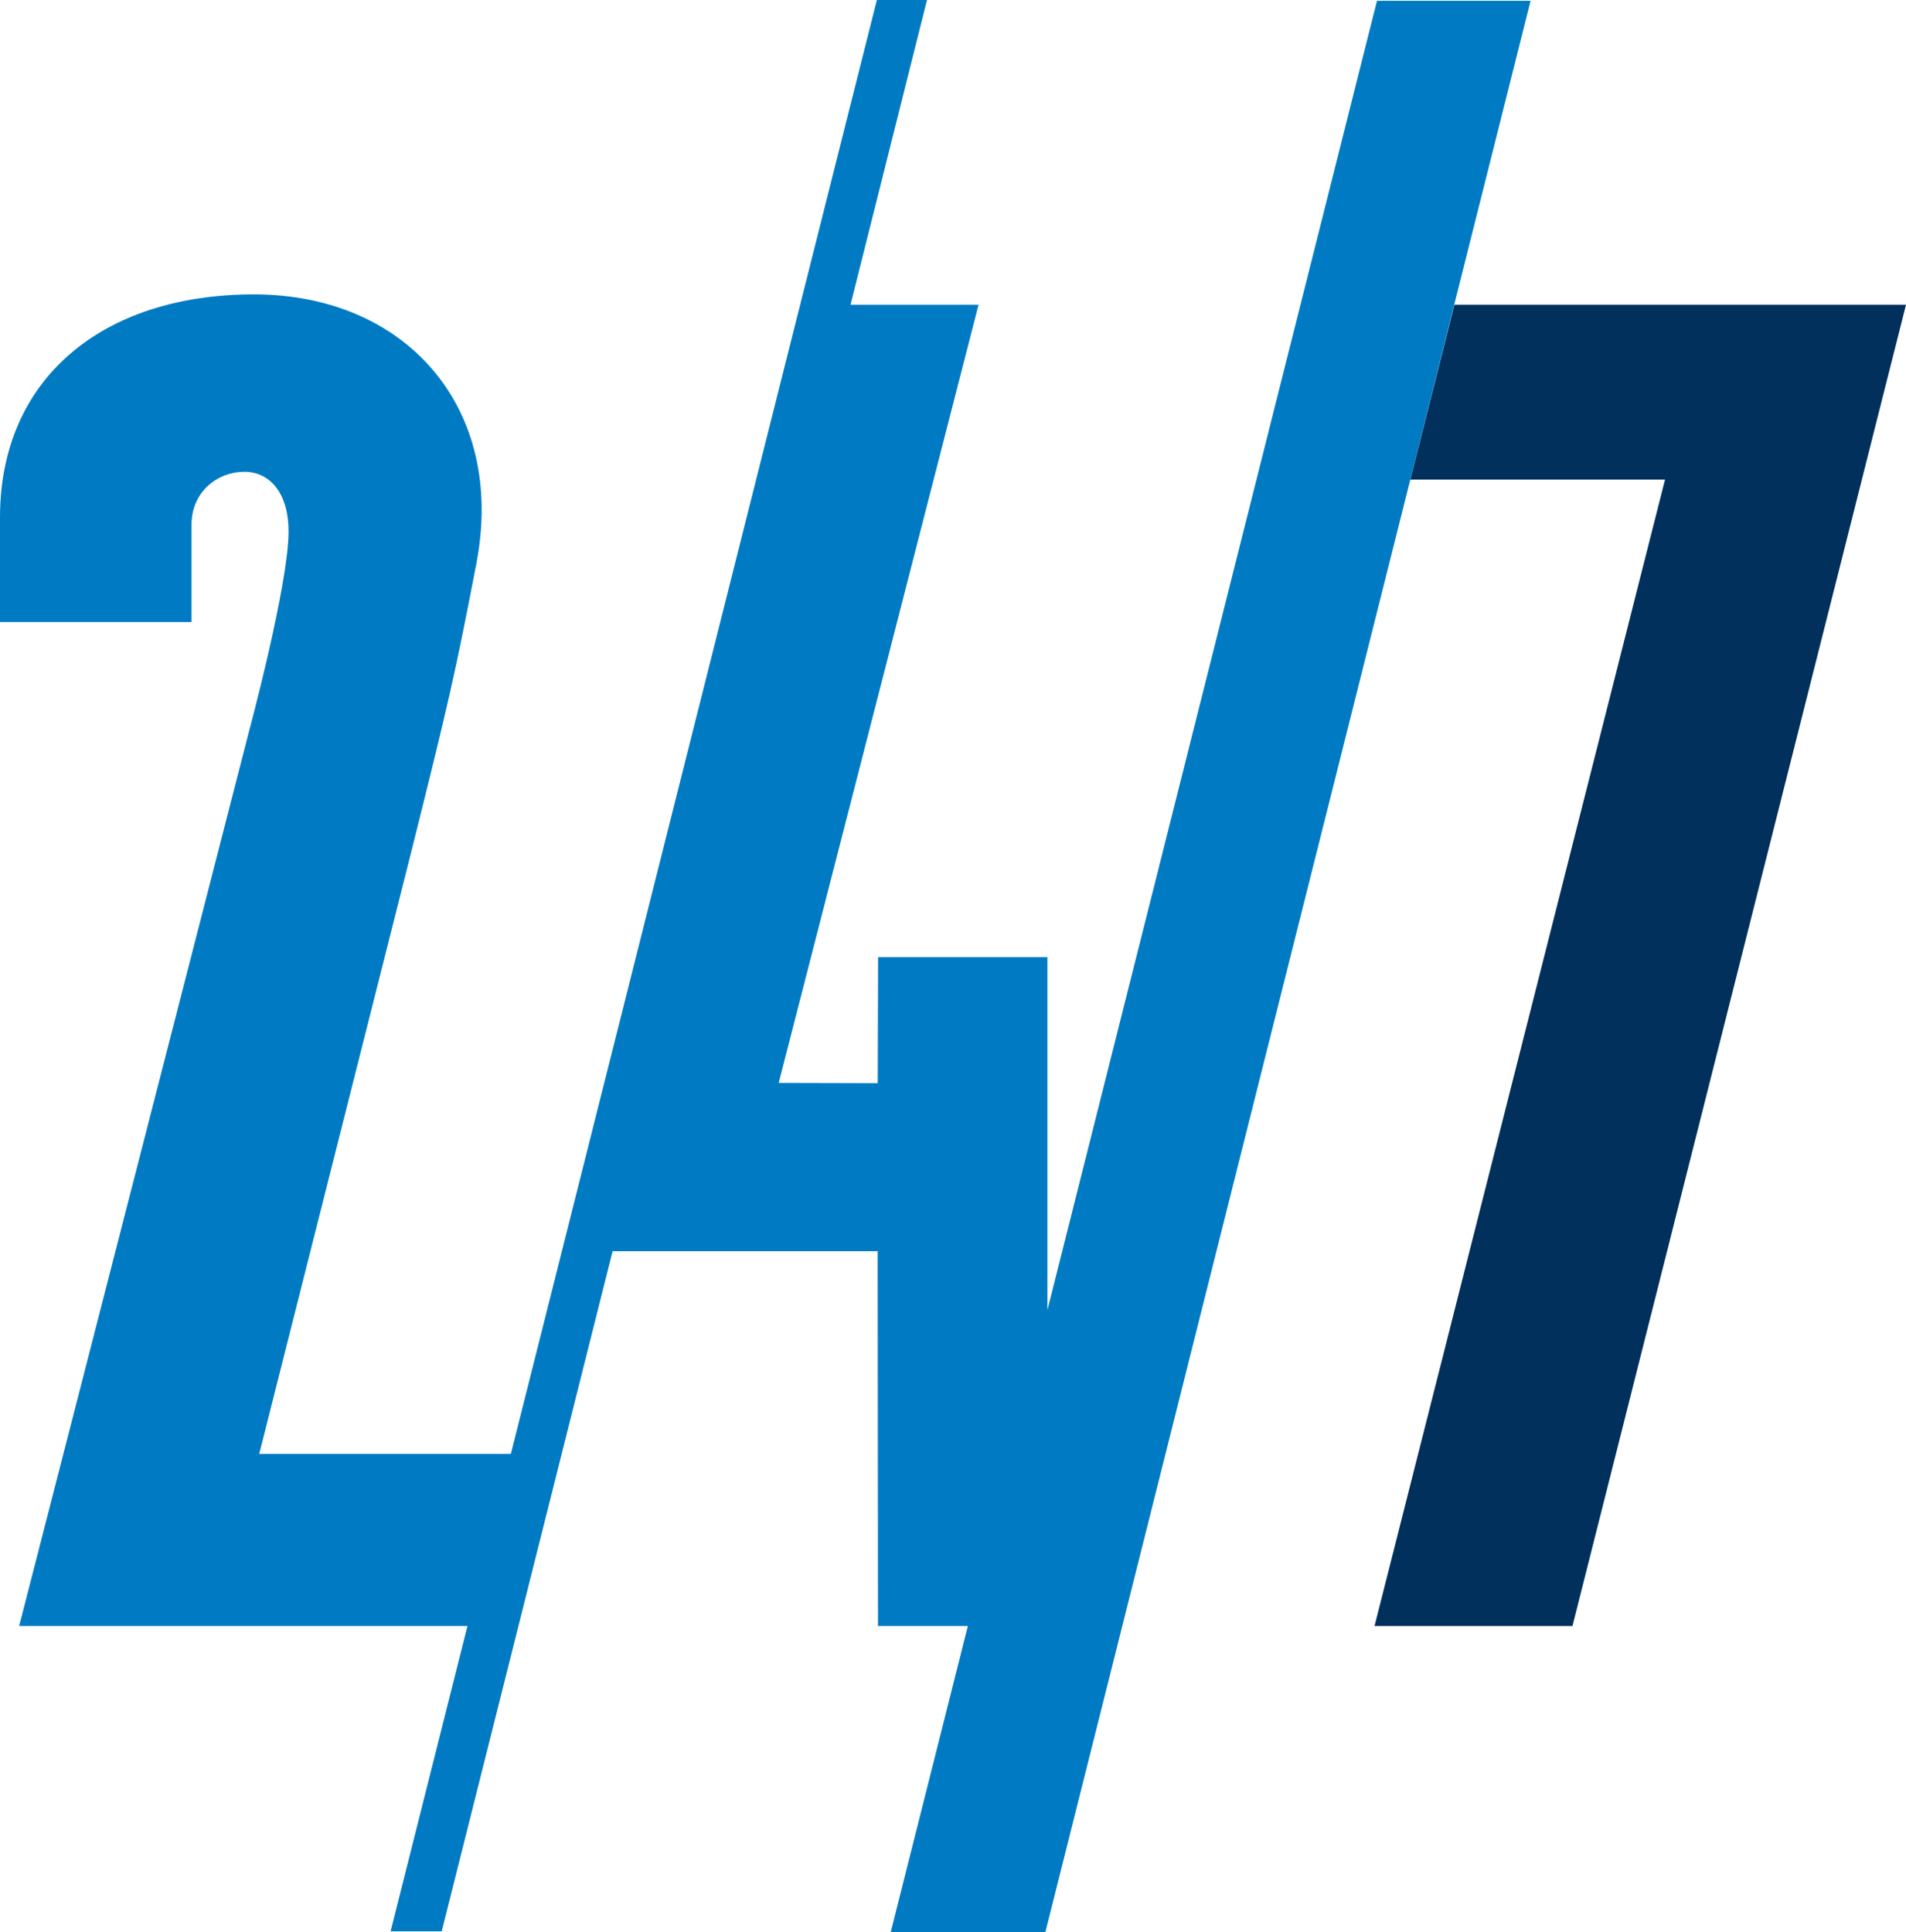
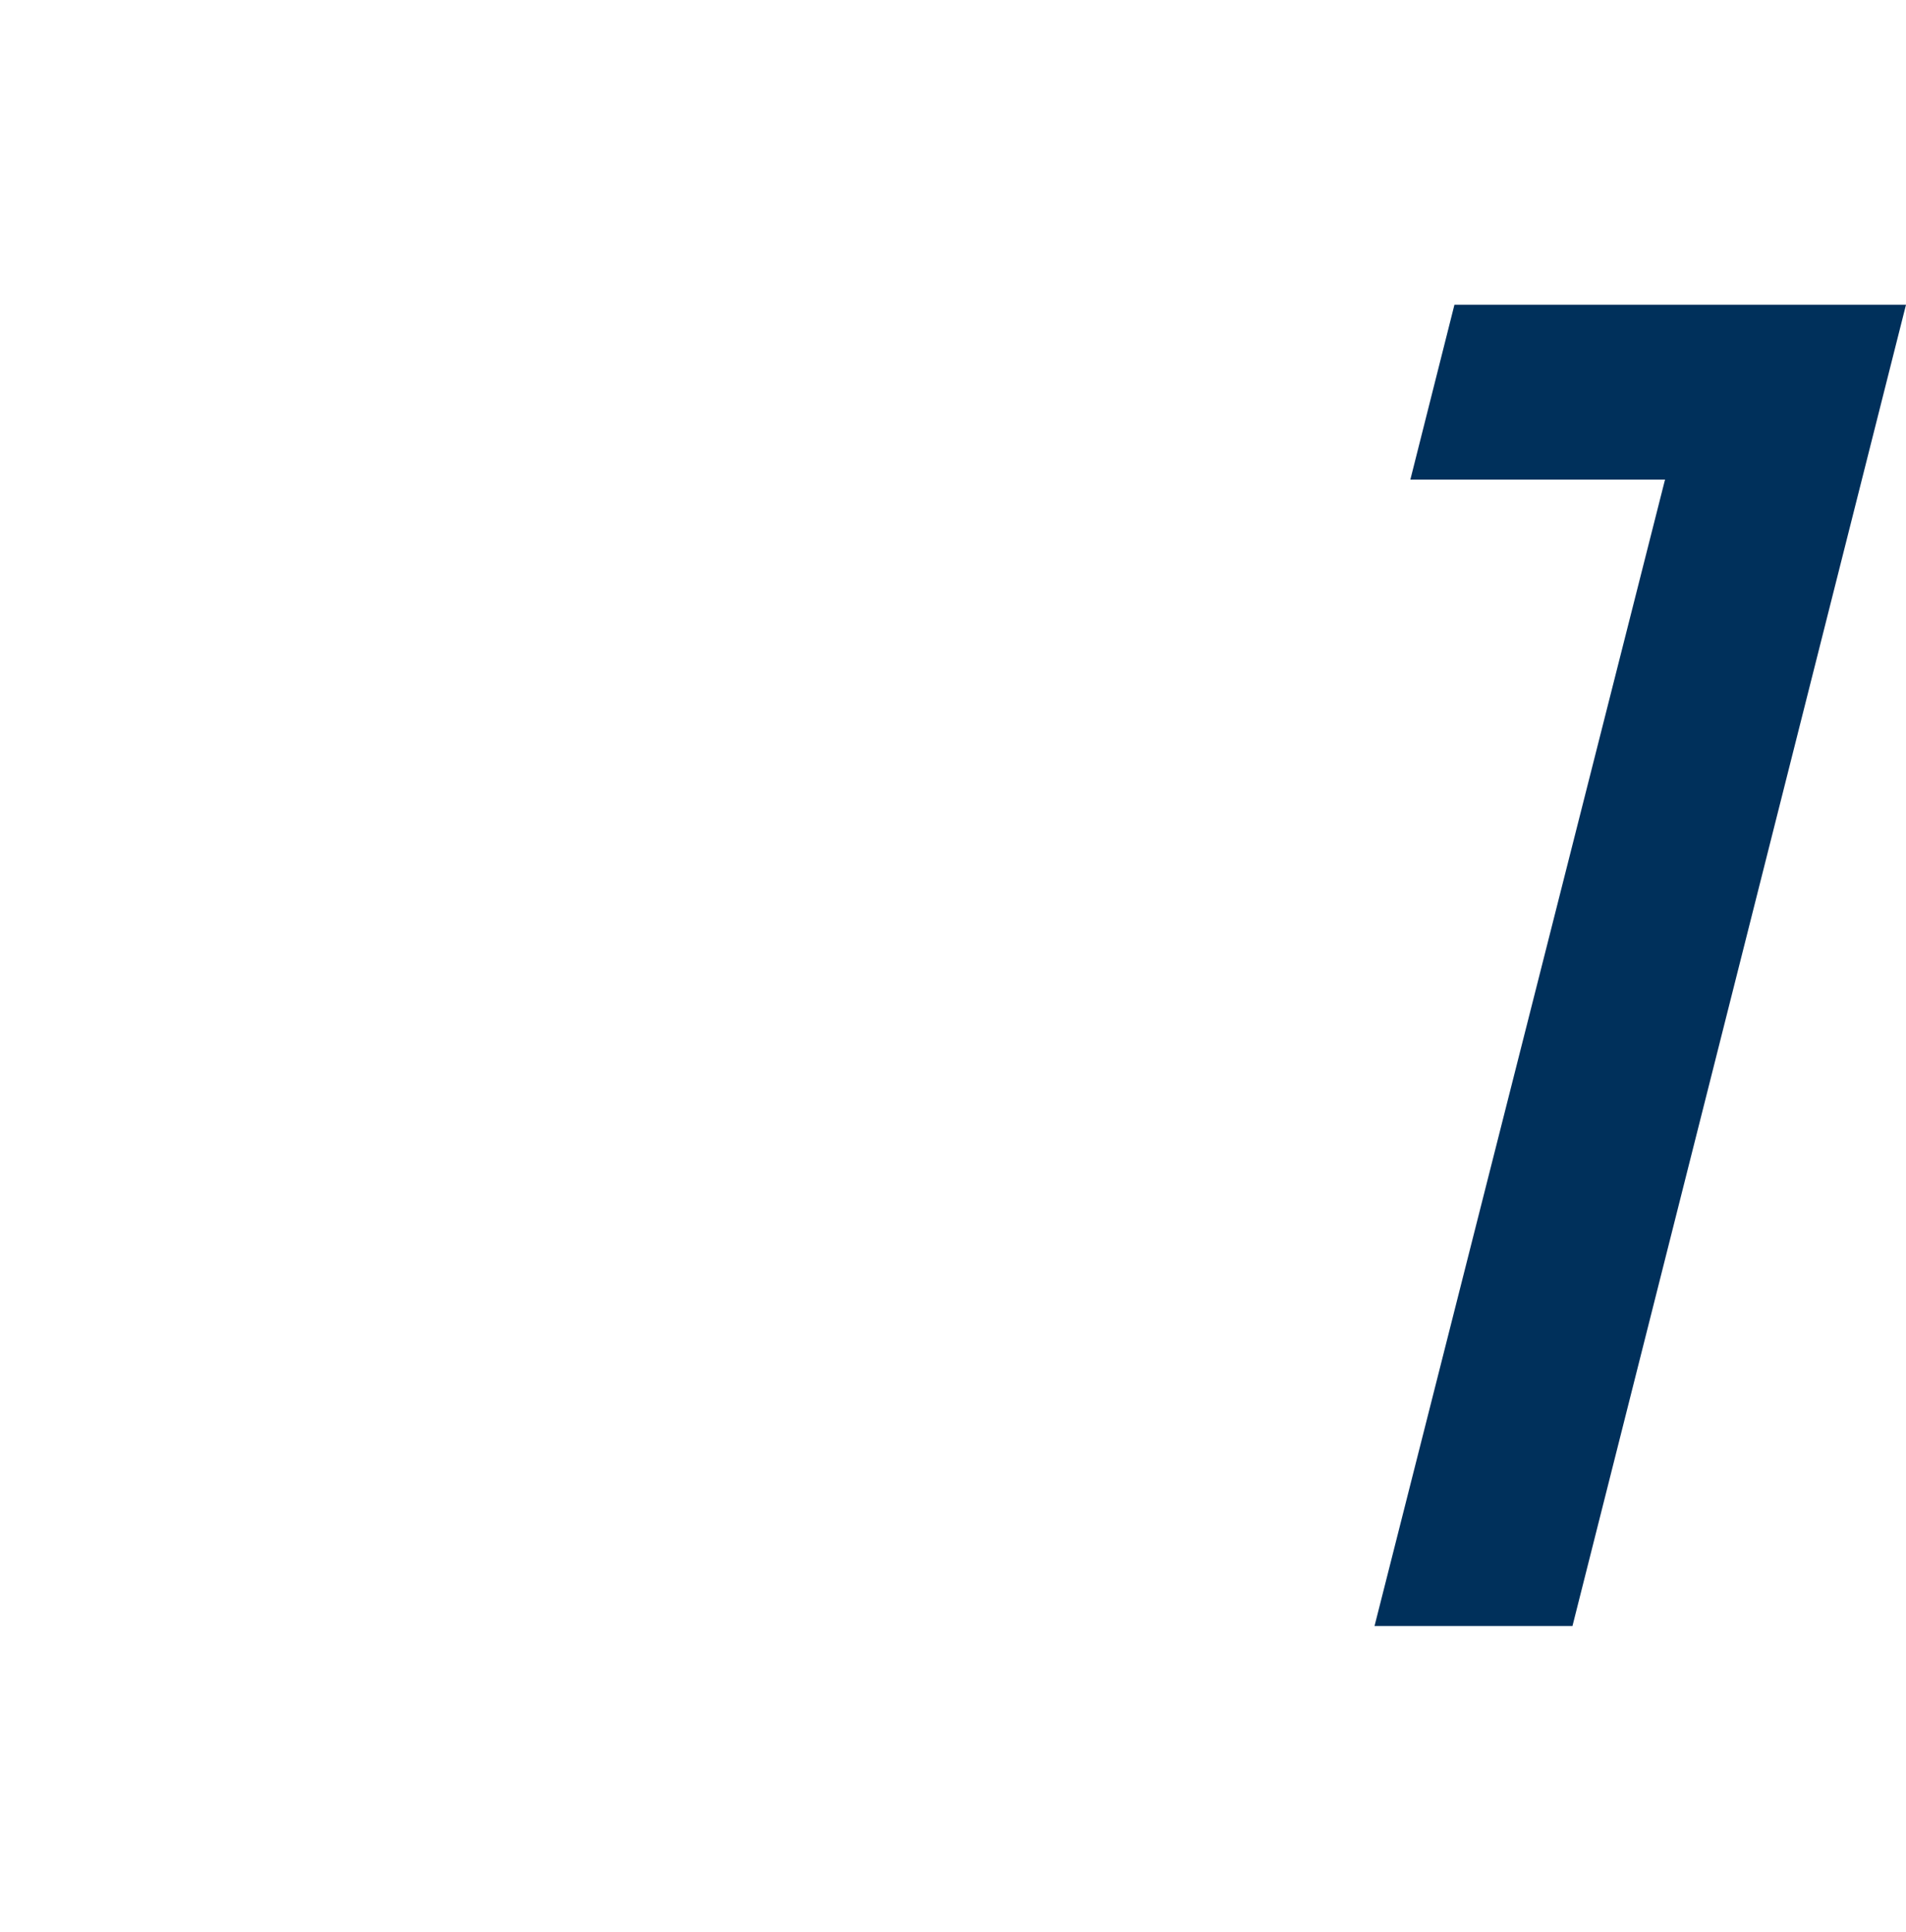
<svg xmlns="http://www.w3.org/2000/svg" id="Ebene_2" data-name="Ebene 2" viewBox="0 0 217.04 220">
  <defs>
    <style>
      .cls-1 {
        fill: #00305b;
      }

      .cls-2 {
        fill: #007bc3;
      }
    </style>
  </defs>
  <g id="Ebene_1-2" data-name="Ebene 1">
    <g>
-       <path class="cls-2" d="M156.8.09l-37.53,149.09v-40.19h-19.28s-.04,14.35-.04,14.35l-11.28-.03,22.76-88.61h-14.58L105.56,0h-5.71l-41.68,165.55h-28.65l17.34-68.67c4.18-16.76,4.93-19.91,7.38-32.68,3.43-17.78-8.03-30.68-25.32-30.68S0,43.14,0,58.92v11.91h21.81v-11.07c0-3.85,3.05-6.04,6.01-6.04s5.07,2.51,5.04,6.88c-.06,6.19-4.52,22.73-4.52,22.73L2.18,185.15h51.05s-8.75,34.76-8.75,34.76h5.82l19.46-77.44h30.18s.04,42.68.04,42.68h10.23l-8.78,34.85h17.61L174.29.09h-17.49Z" />
      <polygon class="cls-1" points="179.06 185.15 156.52 185.15 189.6 54.61 160.6 54.61 165.62 34.7 217.04 34.7 179.06 185.15" />
    </g>
  </g>
</svg>